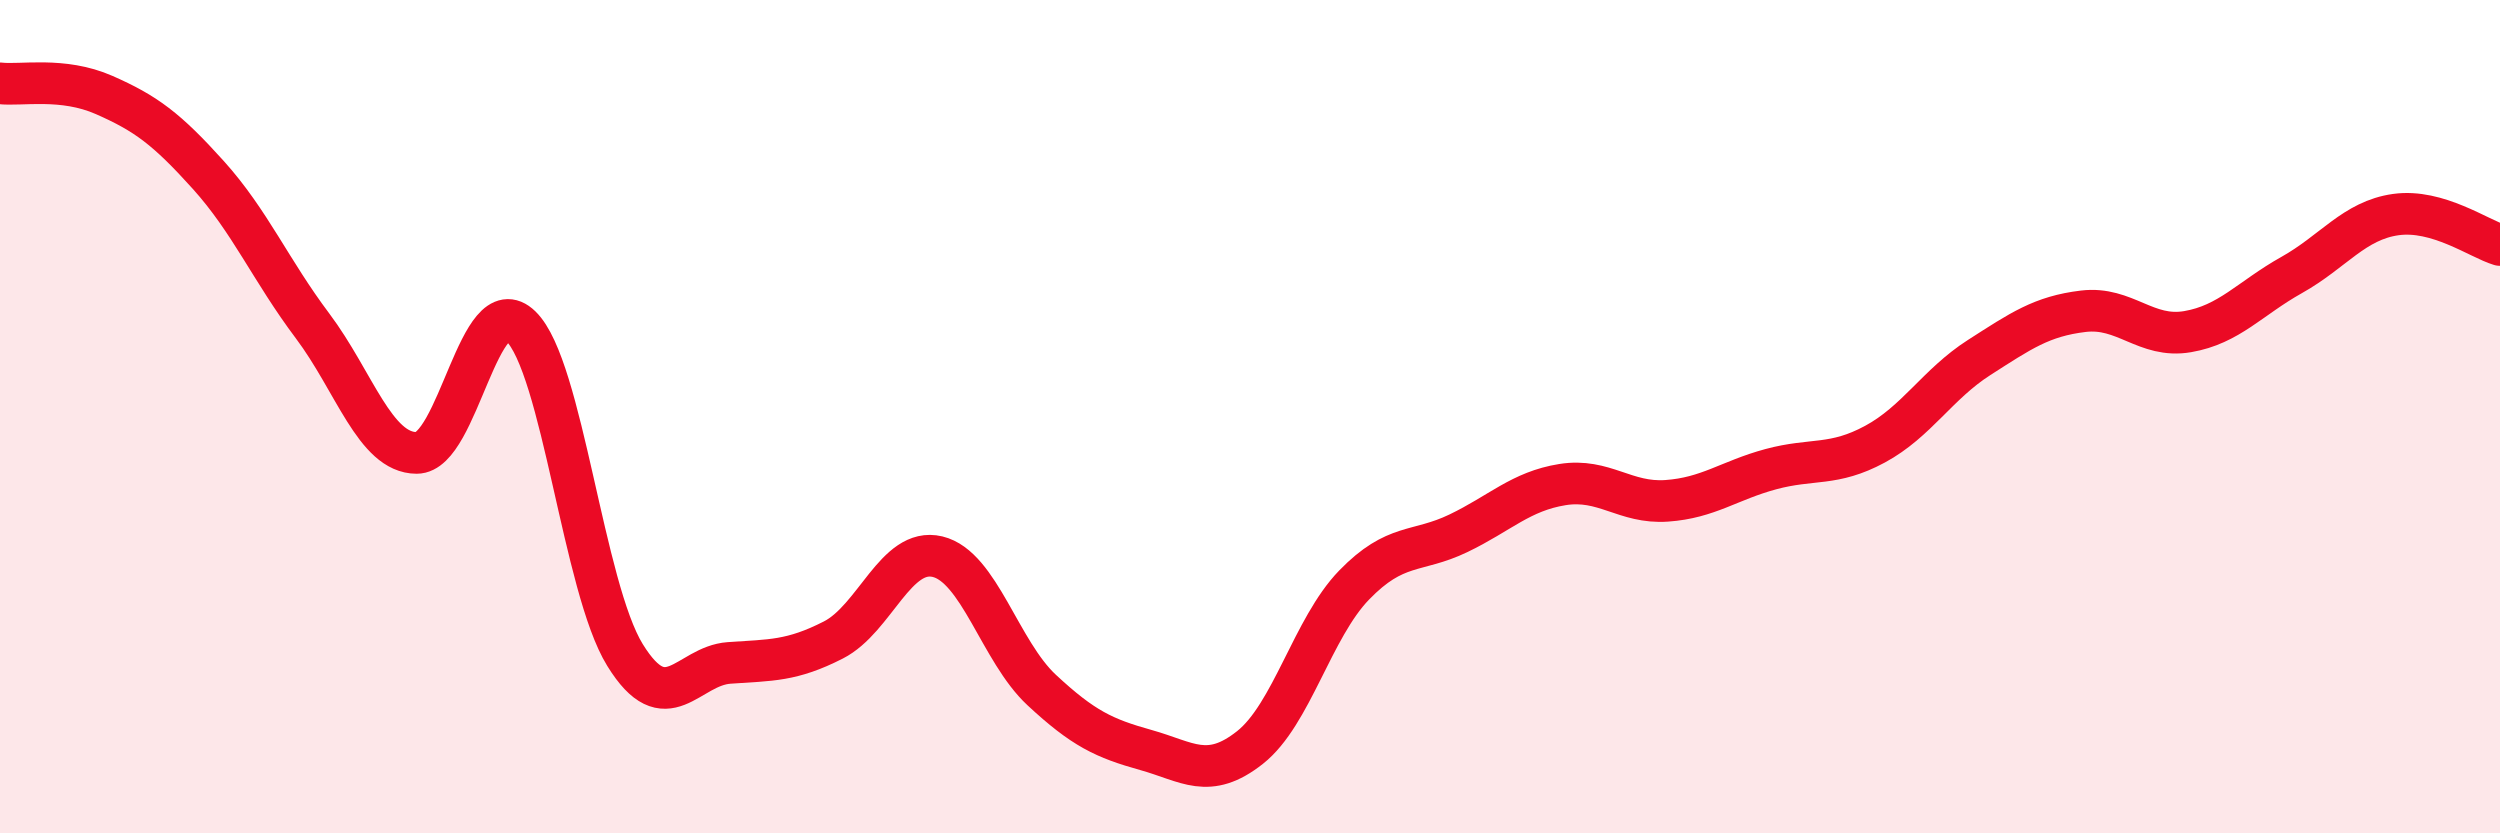
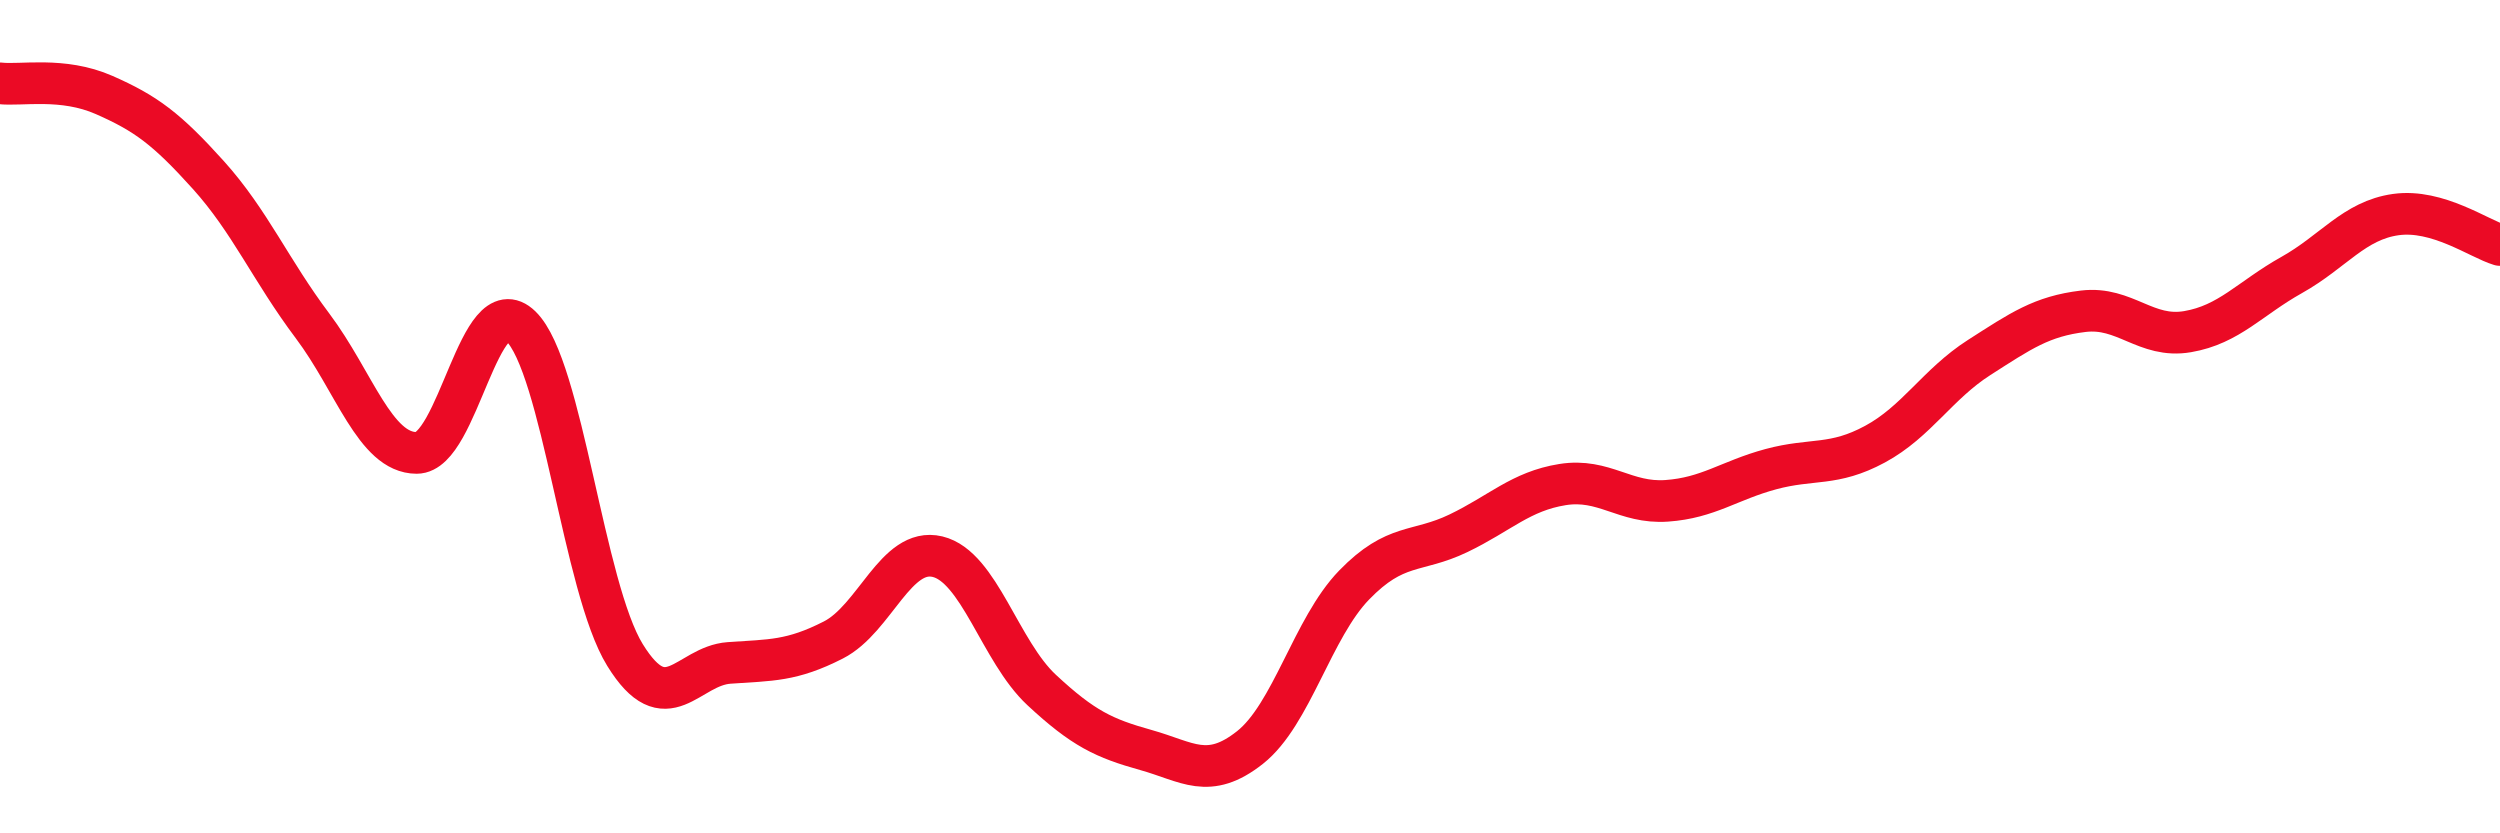
<svg xmlns="http://www.w3.org/2000/svg" width="60" height="20" viewBox="0 0 60 20">
-   <path d="M 0,2 C 0.5,2.06 1.5,1.84 2.5,2.28 C 3.5,2.72 4,3.09 5,4.2 C 6,5.31 6.5,6.49 7.5,7.82 C 8.5,9.15 9,10.87 10,10.87 C 11,10.87 11.5,6.86 12.5,7.83 C 13.5,8.8 14,14.1 15,15.72 C 16,17.34 16.5,15.98 17.5,15.91 C 18.5,15.84 19,15.87 20,15.36 C 21,14.85 21.5,13.12 22.5,13.36 C 23.5,13.6 24,15.63 25,16.56 C 26,17.49 26.5,17.72 27.5,18 C 28.5,18.28 29,18.73 30,17.94 C 31,17.15 31.5,15.07 32.5,14.04 C 33.5,13.01 34,13.28 35,12.8 C 36,12.32 36.5,11.79 37.5,11.63 C 38.5,11.47 39,12.09 40,12.02 C 41,11.95 41.5,11.53 42.5,11.26 C 43.5,10.99 44,11.2 45,10.66 C 46,10.12 46.5,9.22 47.5,8.58 C 48.5,7.94 49,7.59 50,7.47 C 51,7.35 51.5,8.13 52.5,7.96 C 53.5,7.79 54,7.16 55,6.6 C 56,6.04 56.5,5.29 57.5,5.15 C 58.5,5.01 59.5,5.73 60,5.88L60 20L0 20Z" fill="#EB0A25" opacity="0.1" stroke-linecap="round" stroke-linejoin="round" />
  <path d="M 0,2 C 0.5,2.06 1.5,1.84 2.5,2.28 C 3.5,2.72 4,3.09 5,4.2 C 6,5.31 6.5,6.49 7.5,7.82 C 8.5,9.15 9,10.87 10,10.87 C 11,10.87 11.5,6.86 12.5,7.83 C 13.5,8.8 14,14.1 15,15.72 C 16,17.34 16.5,15.98 17.5,15.91 C 18.5,15.84 19,15.87 20,15.36 C 21,14.85 21.5,13.12 22.5,13.36 C 23.5,13.6 24,15.63 25,16.56 C 26,17.49 26.5,17.72 27.5,18 C 28.5,18.28 29,18.73 30,17.94 C 31,17.15 31.5,15.07 32.5,14.04 C 33.5,13.01 34,13.28 35,12.8 C 36,12.32 36.5,11.79 37.5,11.63 C 38.5,11.47 39,12.09 40,12.02 C 41,11.95 41.5,11.53 42.5,11.26 C 43.5,10.99 44,11.2 45,10.66 C 46,10.12 46.5,9.22 47.5,8.58 C 48.5,7.94 49,7.59 50,7.47 C 51,7.35 51.5,8.13 52.5,7.96 C 53.5,7.79 54,7.16 55,6.6 C 56,6.04 56.5,5.29 57.5,5.15 C 58.5,5.01 59.5,5.73 60,5.88" stroke="#EB0A25" stroke-width="1" fill="none" stroke-linecap="round" stroke-linejoin="round" />
</svg>